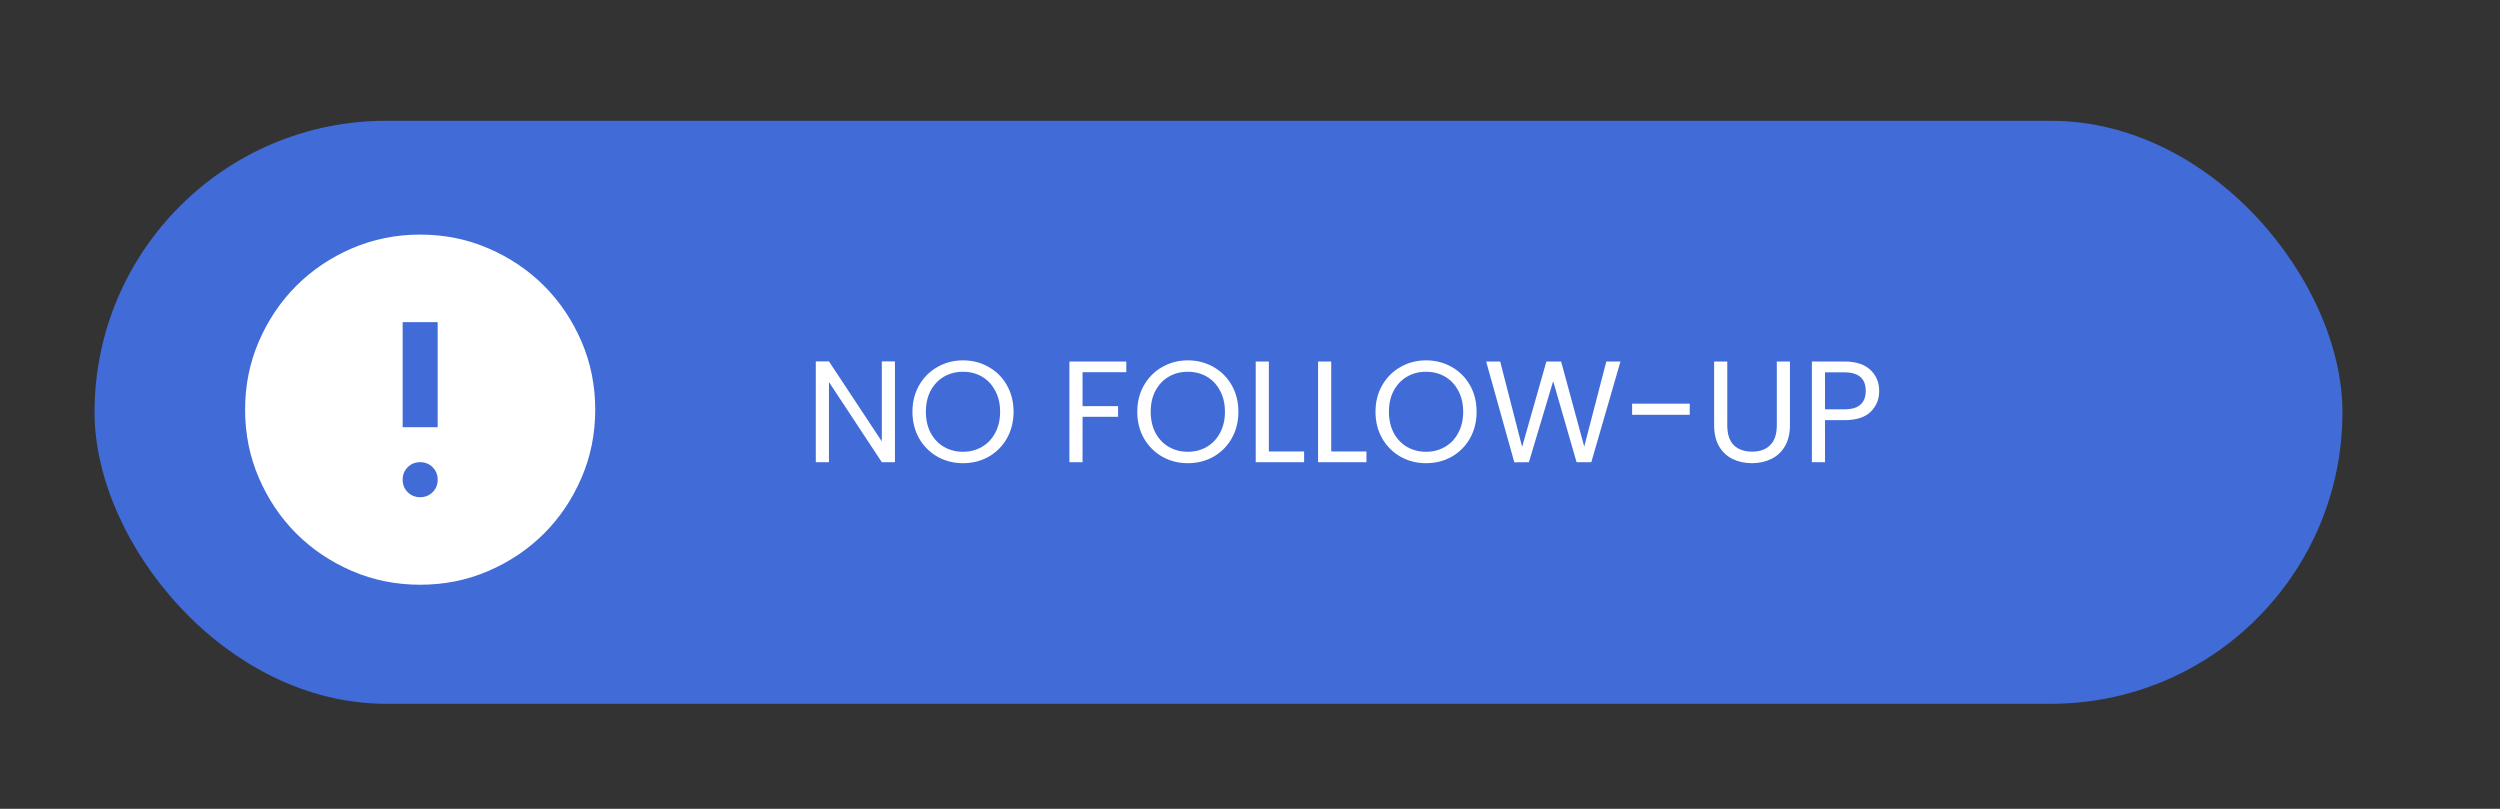
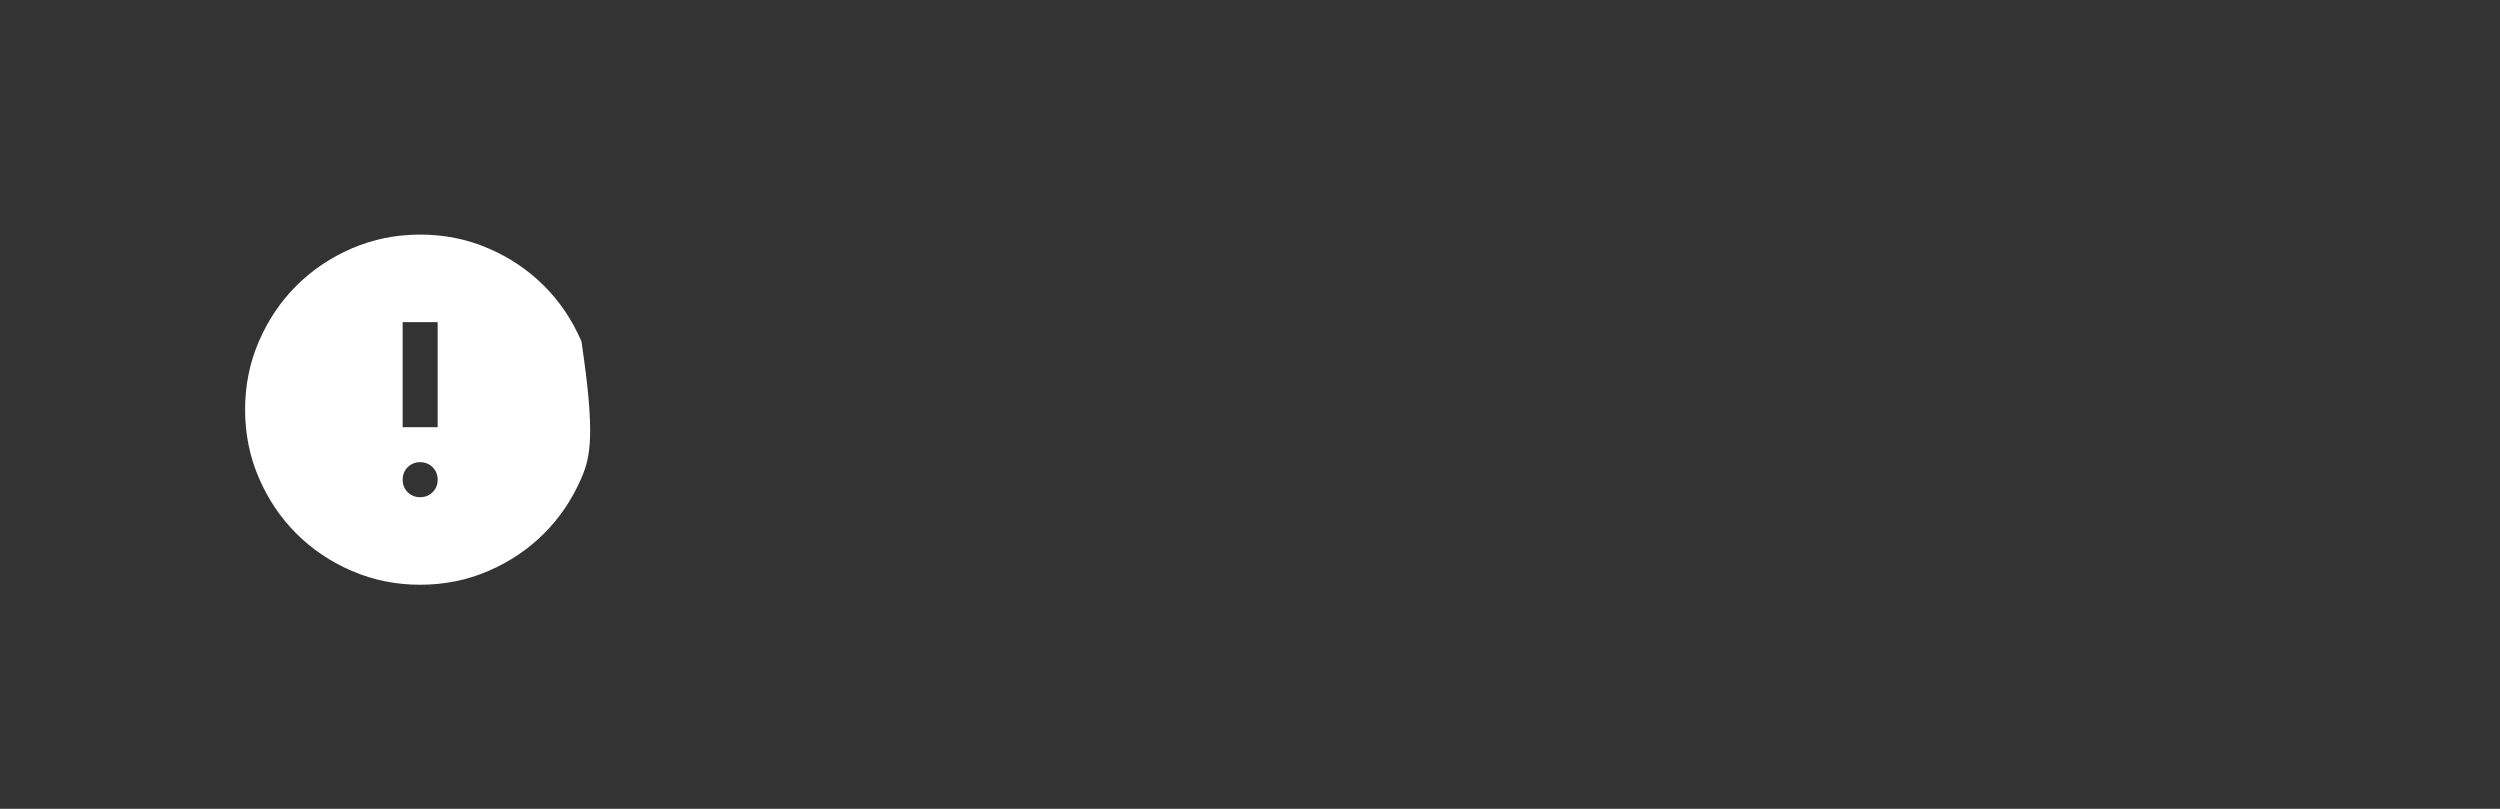
<svg xmlns="http://www.w3.org/2000/svg" fill="none" viewBox="0 0 476 154" height="154" width="476">
  <rect x="0" y="0" width="476" height="154" fill="#333333" stroke="none" />
-   <rect fill="#416BD7" rx="55.5" height="111" width="428" y="23" x="18" />
-   <path fill="white" d="M79.999 94.667C80.944 94.667 81.736 94.348 82.374 93.709C83.013 93.07 83.333 92.278 83.333 91.334C83.333 90.389 83.013 89.598 82.374 88.959C81.736 88.32 80.944 88 79.999 88C79.055 88 78.263 88.32 77.624 88.959C76.986 89.598 76.666 90.389 76.666 91.334C76.666 92.278 76.986 93.07 77.624 93.709C78.263 94.348 79.055 94.667 79.999 94.667ZM76.666 81.334H83.333V61.334H76.666V81.334ZM79.999 111.334C75.388 111.334 71.055 110.459 66.999 108.709C62.944 106.959 59.416 104.584 56.416 101.584C53.416 98.584 51.041 95.056 49.291 91C47.541 86.945 46.666 82.611 46.666 78C46.666 73.389 47.541 69.056 49.291 65C51.041 60.945 53.416 57.417 56.416 54.417C59.416 51.417 62.944 49.042 66.999 47.292C71.055 45.542 75.388 44.667 79.999 44.667C84.611 44.667 88.944 45.542 92.999 47.292C97.055 49.042 100.583 51.417 103.583 54.417C106.583 57.417 108.958 60.945 110.708 65C112.458 69.056 113.333 73.389 113.333 78C113.333 82.611 112.458 86.945 110.708 91C108.958 95.056 106.583 98.584 103.583 101.584C100.583 104.584 97.055 106.959 92.999 108.709C88.944 110.459 84.611 111.334 79.999 111.334Z" />
-   <path fill="white" d="M170.398 88H167.896L157.831 72.737V88H155.328V68.805H157.831L167.896 84.04V68.805H170.398V88ZM183.354 88.192C181.576 88.192 179.953 87.78 178.487 86.955C177.02 86.112 175.856 84.948 174.994 83.463C174.151 81.959 173.729 80.272 173.729 78.403C173.729 76.532 174.151 74.855 174.994 73.37C175.856 71.867 177.02 70.703 178.487 69.877C179.953 69.034 181.576 68.612 183.354 68.612C185.151 68.612 186.782 69.034 188.249 69.877C189.716 70.703 190.871 71.858 191.714 73.343C192.557 74.828 192.979 76.514 192.979 78.403C192.979 80.291 192.557 81.978 191.714 83.463C190.871 84.948 189.716 86.112 188.249 86.955C186.782 87.78 185.151 88.192 183.354 88.192ZM183.354 86.02C184.692 86.02 185.893 85.708 186.957 85.085C188.038 84.462 188.882 83.573 189.487 82.418C190.11 81.263 190.422 79.924 190.422 78.403C190.422 76.862 190.11 75.524 189.487 74.388C188.882 73.233 188.047 72.343 186.984 71.72C185.921 71.097 184.711 70.785 183.354 70.785C181.997 70.785 180.787 71.097 179.724 71.72C178.661 72.343 177.817 73.233 177.194 74.388C176.589 75.524 176.287 76.862 176.287 78.403C176.287 79.924 176.589 81.263 177.194 82.418C177.817 83.573 178.661 84.462 179.724 85.085C180.806 85.708 182.016 86.02 183.354 86.02ZM214.449 68.832V70.868H206.117V77.33H212.882V79.365H206.117V88H203.614V68.832H214.449ZM226.162 88.192C224.383 88.192 222.761 87.78 221.294 86.955C219.828 86.112 218.663 84.948 217.802 83.463C216.958 81.959 216.537 80.272 216.537 78.403C216.537 76.532 216.958 74.855 217.802 73.37C218.663 71.867 219.828 70.703 221.294 69.877C222.761 69.034 224.383 68.612 226.162 68.612C227.958 68.612 229.59 69.034 231.057 69.877C232.523 70.703 233.678 71.858 234.522 73.343C235.365 74.828 235.787 76.514 235.787 78.403C235.787 80.291 235.365 81.978 234.522 83.463C233.678 84.948 232.523 86.112 231.057 86.955C229.59 87.78 227.958 88.192 226.162 88.192ZM226.162 86.02C227.5 86.02 228.701 85.708 229.764 85.085C230.846 84.462 231.689 83.573 232.294 82.418C232.918 81.263 233.229 79.924 233.229 78.403C233.229 76.862 232.918 75.524 232.294 74.388C231.689 73.233 230.855 72.343 229.792 71.72C228.728 71.097 227.518 70.785 226.162 70.785C224.805 70.785 223.595 71.097 222.532 71.72C221.468 72.343 220.625 73.233 220.002 74.388C219.397 75.524 219.094 76.862 219.094 78.403C219.094 79.924 219.397 81.263 220.002 82.418C220.625 83.573 221.468 84.462 222.532 85.085C223.613 85.708 224.823 86.02 226.162 86.02ZM241.593 85.965H248.303V88H239.09V68.832H241.593V85.965ZM253.463 85.965H260.173V88H250.961V68.832H253.463V85.965ZM271.521 88.192C269.742 88.192 268.12 87.78 266.653 86.955C265.186 86.112 264.022 84.948 263.161 83.463C262.317 81.959 261.896 80.272 261.896 78.403C261.896 76.532 262.317 74.855 263.161 73.37C264.022 71.867 265.186 70.703 266.653 69.877C268.12 69.034 269.742 68.612 271.521 68.612C273.317 68.612 274.949 69.034 276.416 69.877C277.882 70.703 279.037 71.858 279.881 73.343C280.724 74.828 281.146 76.514 281.146 78.403C281.146 80.291 280.724 81.978 279.881 83.463C279.037 84.948 277.882 86.112 276.416 86.955C274.949 87.78 273.317 88.192 271.521 88.192ZM271.521 86.02C272.859 86.02 274.06 85.708 275.123 85.085C276.205 84.462 277.048 83.573 277.653 82.418C278.276 81.263 278.588 79.924 278.588 78.403C278.588 76.862 278.276 75.524 277.653 74.388C277.048 73.233 276.214 72.343 275.151 71.72C274.087 71.097 272.877 70.785 271.521 70.785C270.164 70.785 268.954 71.097 267.891 71.72C266.827 72.343 265.984 73.233 265.361 74.388C264.756 75.524 264.453 76.862 264.453 78.403C264.453 79.924 264.756 81.263 265.361 82.418C265.984 83.573 266.827 84.462 267.891 85.085C268.972 85.708 270.182 86.02 271.521 86.02ZM308.539 68.832L302.984 88H300.179L295.724 72.573L291.104 88L288.327 88.028L282.964 68.832H285.632L289.812 85.085L294.432 68.832H297.237L301.637 85.03L305.844 68.832H308.539ZM321.728 76.862V78.98H310.755V76.862H321.728ZM328.872 68.832V80.96C328.872 82.665 329.284 83.93 330.109 84.755C330.953 85.58 332.117 85.993 333.602 85.993C335.069 85.993 336.214 85.58 337.039 84.755C337.883 83.93 338.304 82.665 338.304 80.96V68.832H340.807V80.933C340.807 82.528 340.486 83.875 339.844 84.975C339.203 86.057 338.332 86.863 337.232 87.395C336.15 87.927 334.931 88.192 333.574 88.192C332.218 88.192 330.989 87.927 329.889 87.395C328.808 86.863 327.946 86.057 327.304 84.975C326.681 83.875 326.369 82.528 326.369 80.933V68.832H328.872ZM357.797 74.442C357.797 76.037 357.247 77.367 356.147 78.43C355.065 79.475 353.406 79.998 351.169 79.998H347.484V88H344.982V68.832H351.169C353.332 68.832 354.973 69.355 356.092 70.4C357.228 71.445 357.797 72.793 357.797 74.442ZM351.169 77.935C352.562 77.935 353.589 77.632 354.249 77.028C354.909 76.422 355.239 75.561 355.239 74.442C355.239 72.078 353.882 70.895 351.169 70.895H347.484V77.935H351.169Z" />
+   <path fill="white" d="M79.999 94.667C80.944 94.667 81.736 94.348 82.374 93.709C83.013 93.07 83.333 92.278 83.333 91.334C83.333 90.389 83.013 89.598 82.374 88.959C81.736 88.32 80.944 88 79.999 88C79.055 88 78.263 88.32 77.624 88.959C76.986 89.598 76.666 90.389 76.666 91.334C76.666 92.278 76.986 93.07 77.624 93.709C78.263 94.348 79.055 94.667 79.999 94.667ZM76.666 81.334H83.333V61.334H76.666V81.334ZM79.999 111.334C75.388 111.334 71.055 110.459 66.999 108.709C62.944 106.959 59.416 104.584 56.416 101.584C53.416 98.584 51.041 95.056 49.291 91C47.541 86.945 46.666 82.611 46.666 78C46.666 73.389 47.541 69.056 49.291 65C51.041 60.945 53.416 57.417 56.416 54.417C59.416 51.417 62.944 49.042 66.999 47.292C71.055 45.542 75.388 44.667 79.999 44.667C84.611 44.667 88.944 45.542 92.999 47.292C97.055 49.042 100.583 51.417 103.583 54.417C106.583 57.417 108.958 60.945 110.708 65C113.333 82.611 112.458 86.945 110.708 91C108.958 95.056 106.583 98.584 103.583 101.584C100.583 104.584 97.055 106.959 92.999 108.709C88.944 110.459 84.611 111.334 79.999 111.334Z" />
</svg>